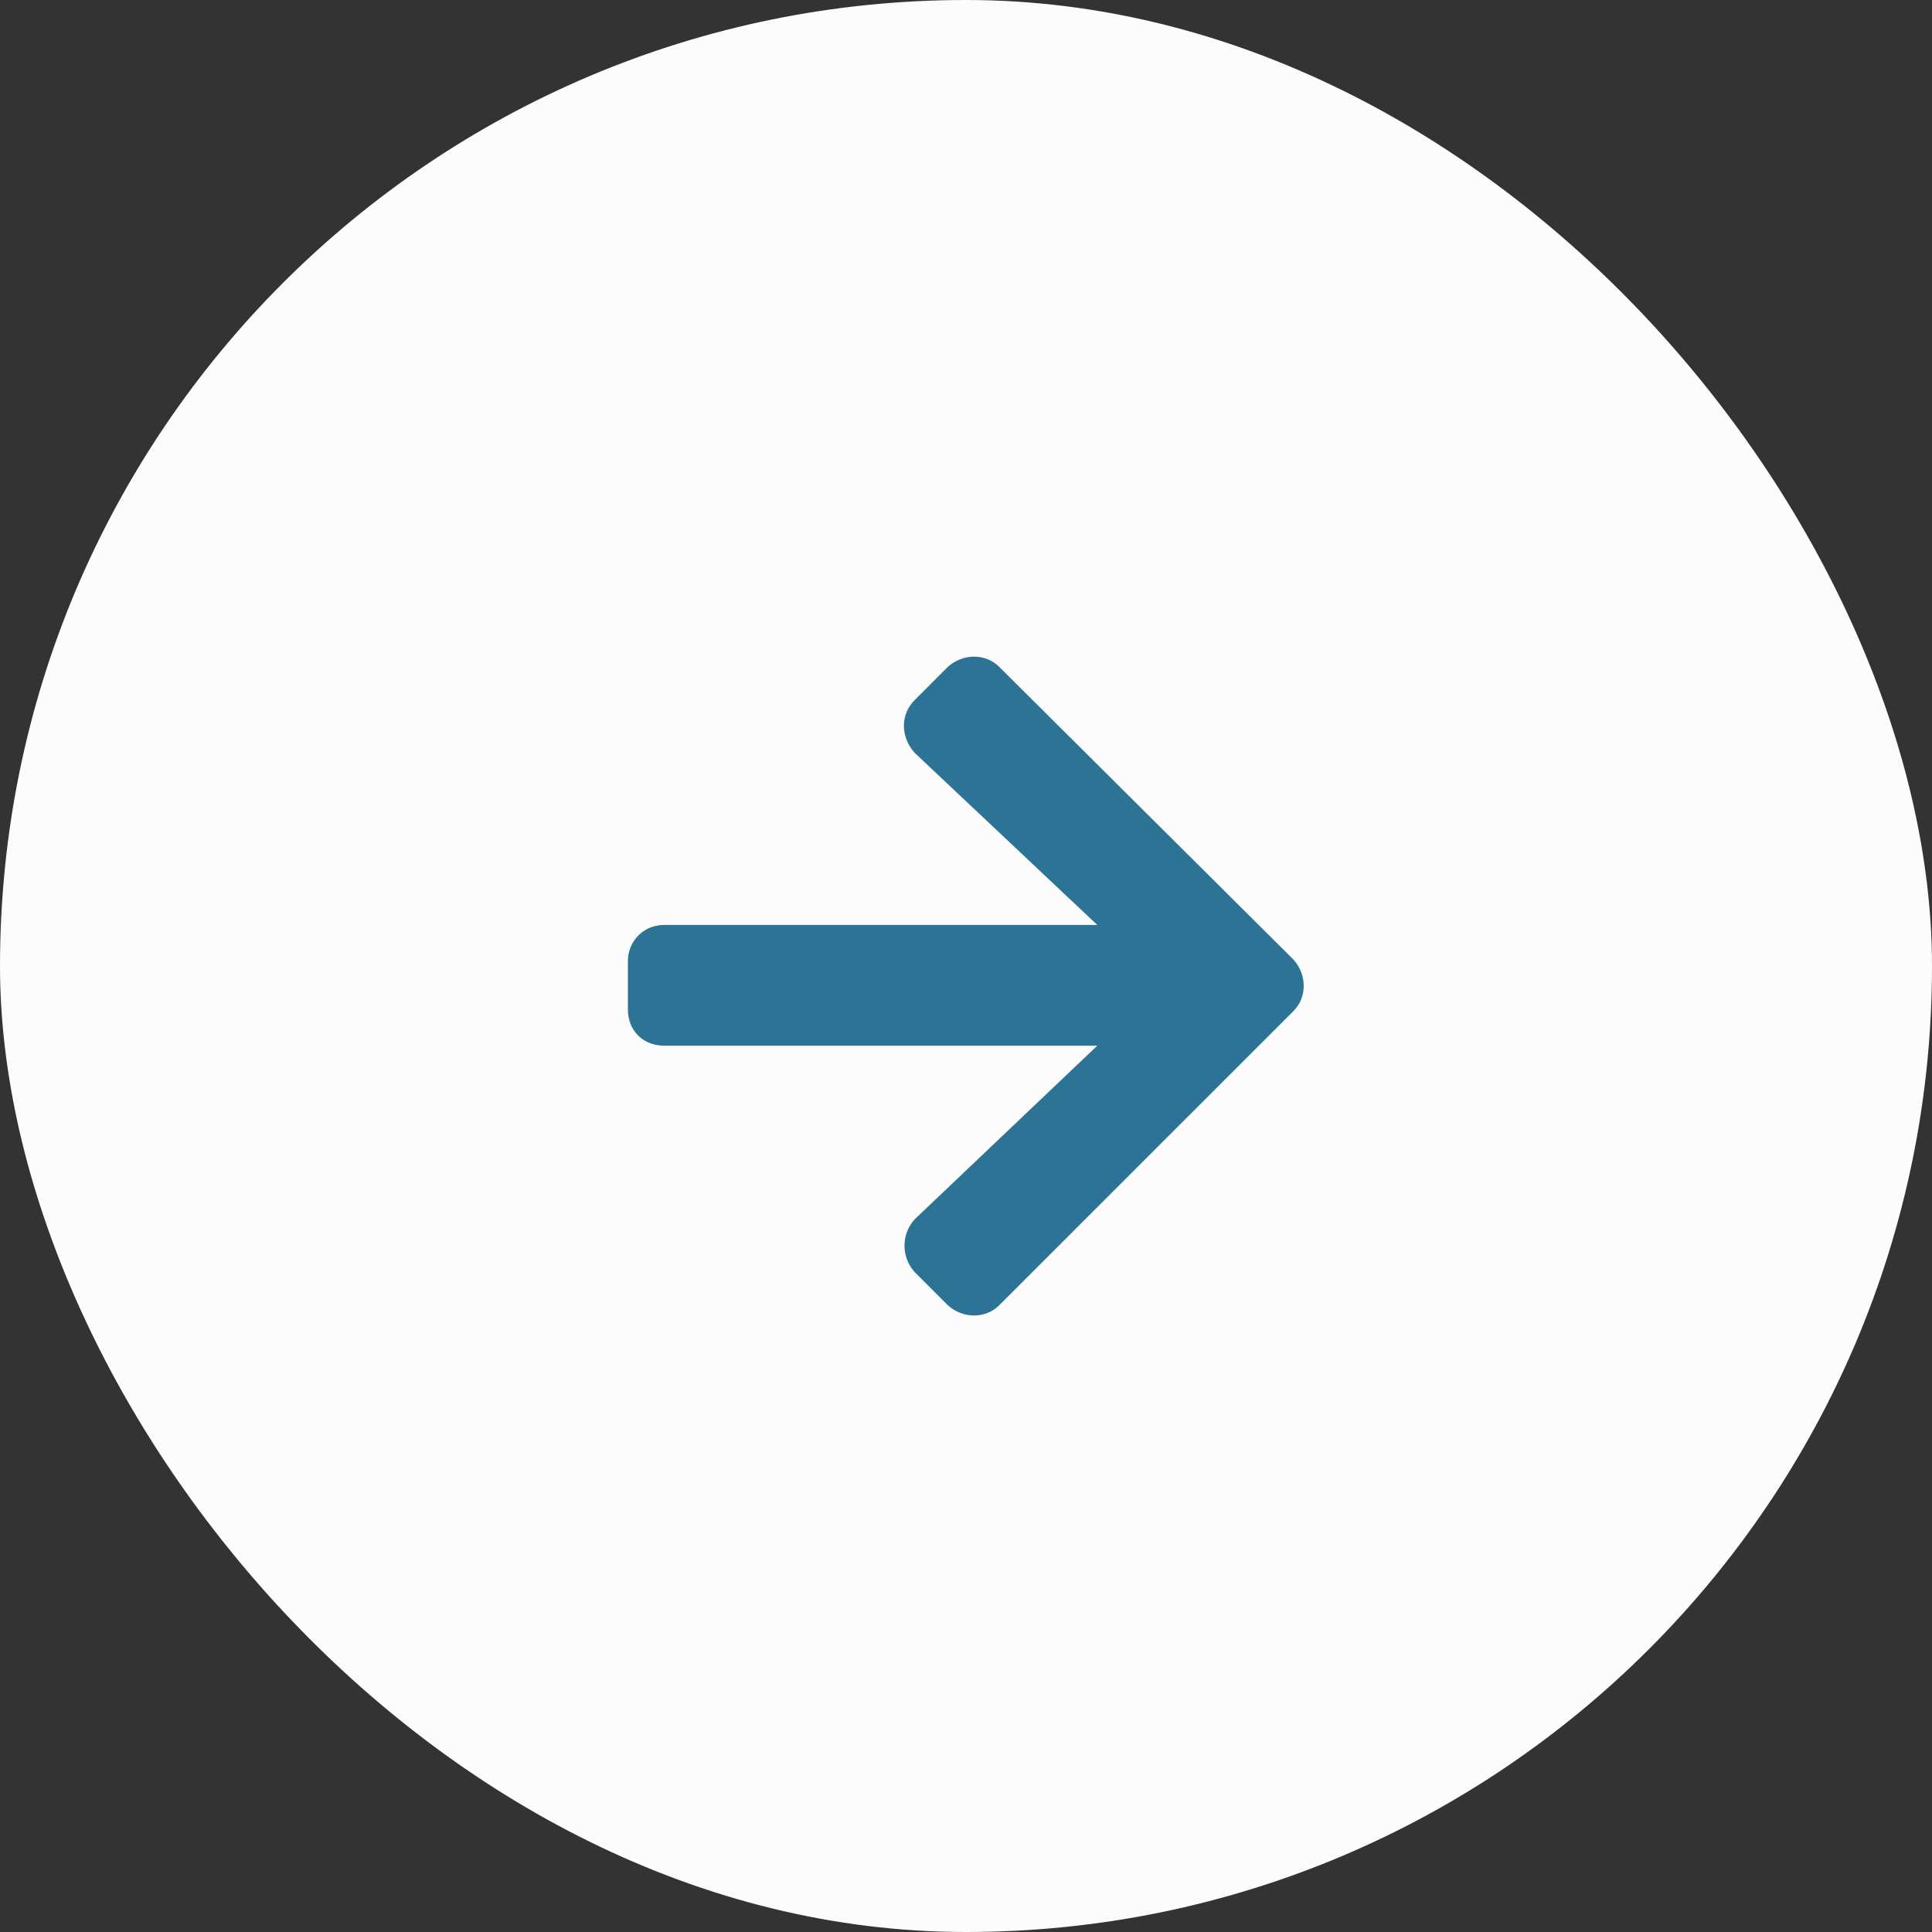
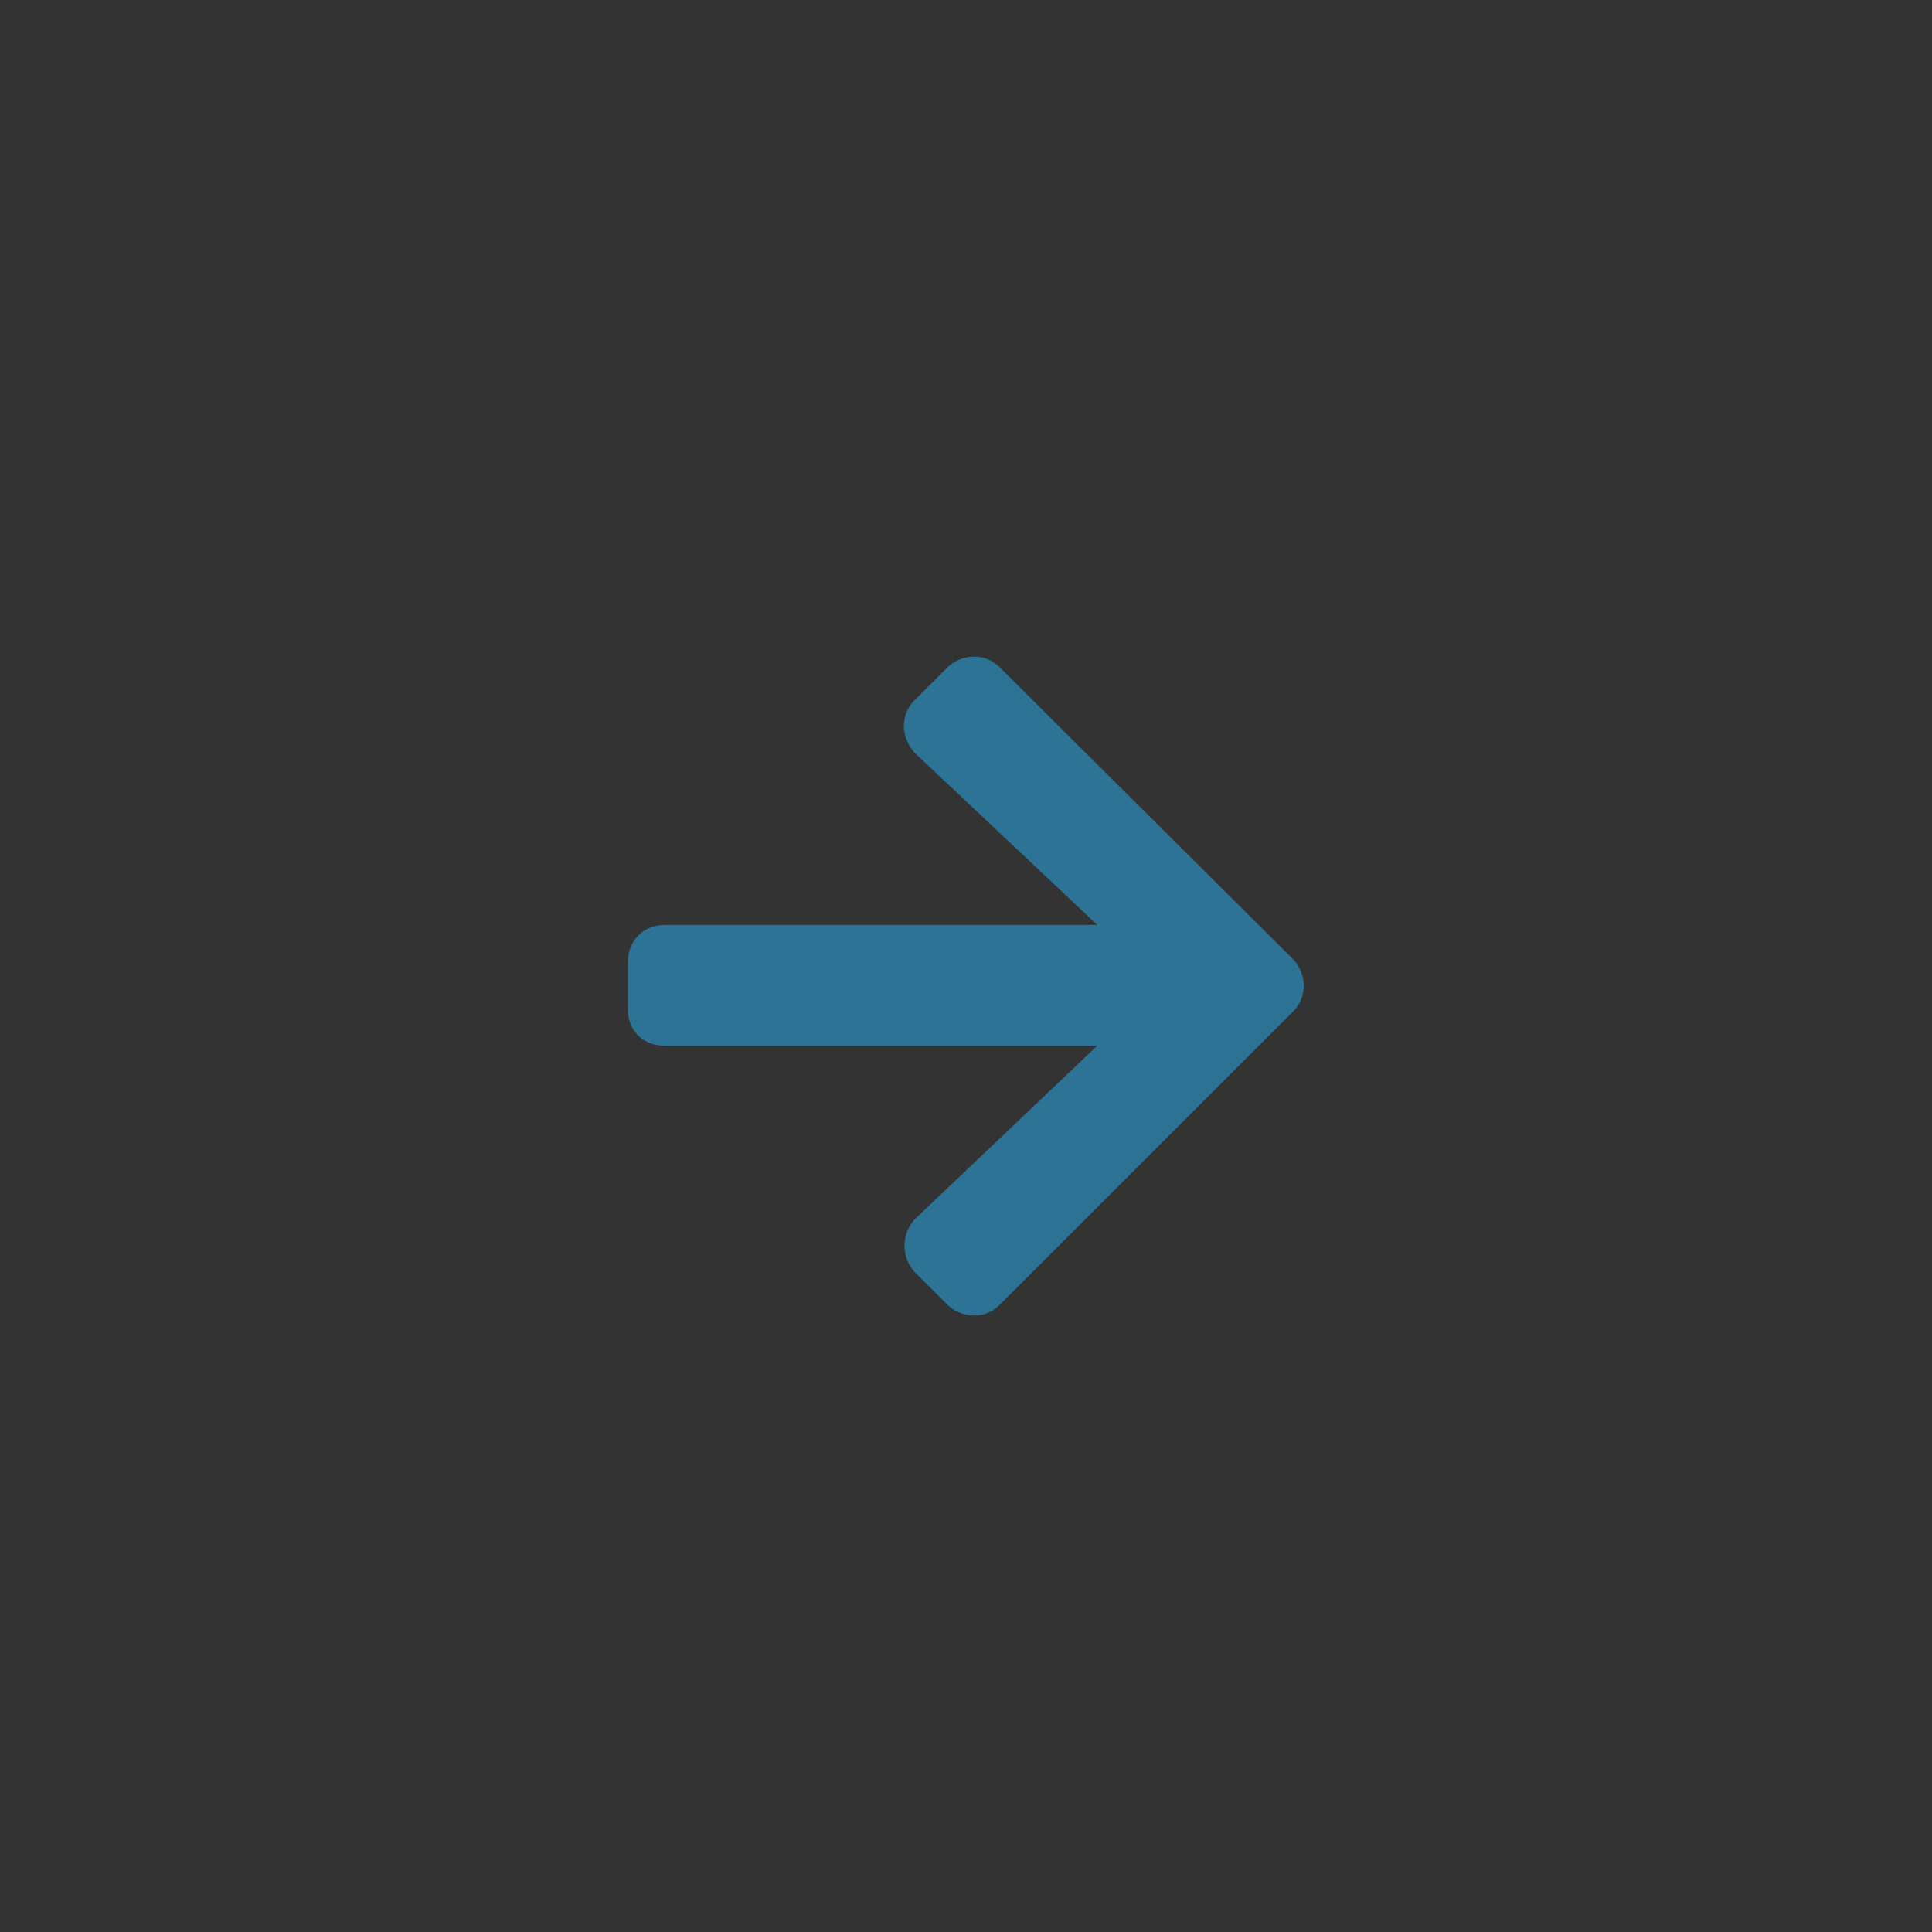
<svg xmlns="http://www.w3.org/2000/svg" width="50" height="50" viewBox="0 0 50 50" fill="none">
  <rect x="0" y="0" width="50" height="50" fill="#333333" stroke="none" />
-   <rect width="50" height="50" rx="25" fill="#FCFCFC" />
  <path d="M23.672 18.117L24.531 17.258C24.922 16.906 25.508 16.906 25.859 17.258L33.477 24.836C33.828 25.227 33.828 25.812 33.477 26.164L25.859 33.781C25.508 34.133 24.922 34.133 24.531 33.781L23.672 32.922C23.32 32.531 23.32 31.945 23.672 31.555L28.398 27.062H17.188C16.641 27.062 16.25 26.672 16.25 26.125V24.875C16.25 24.367 16.641 23.938 17.188 23.938H28.398L23.672 19.484C23.32 19.094 23.281 18.508 23.672 18.117Z" fill="#2D7395" />
</svg>